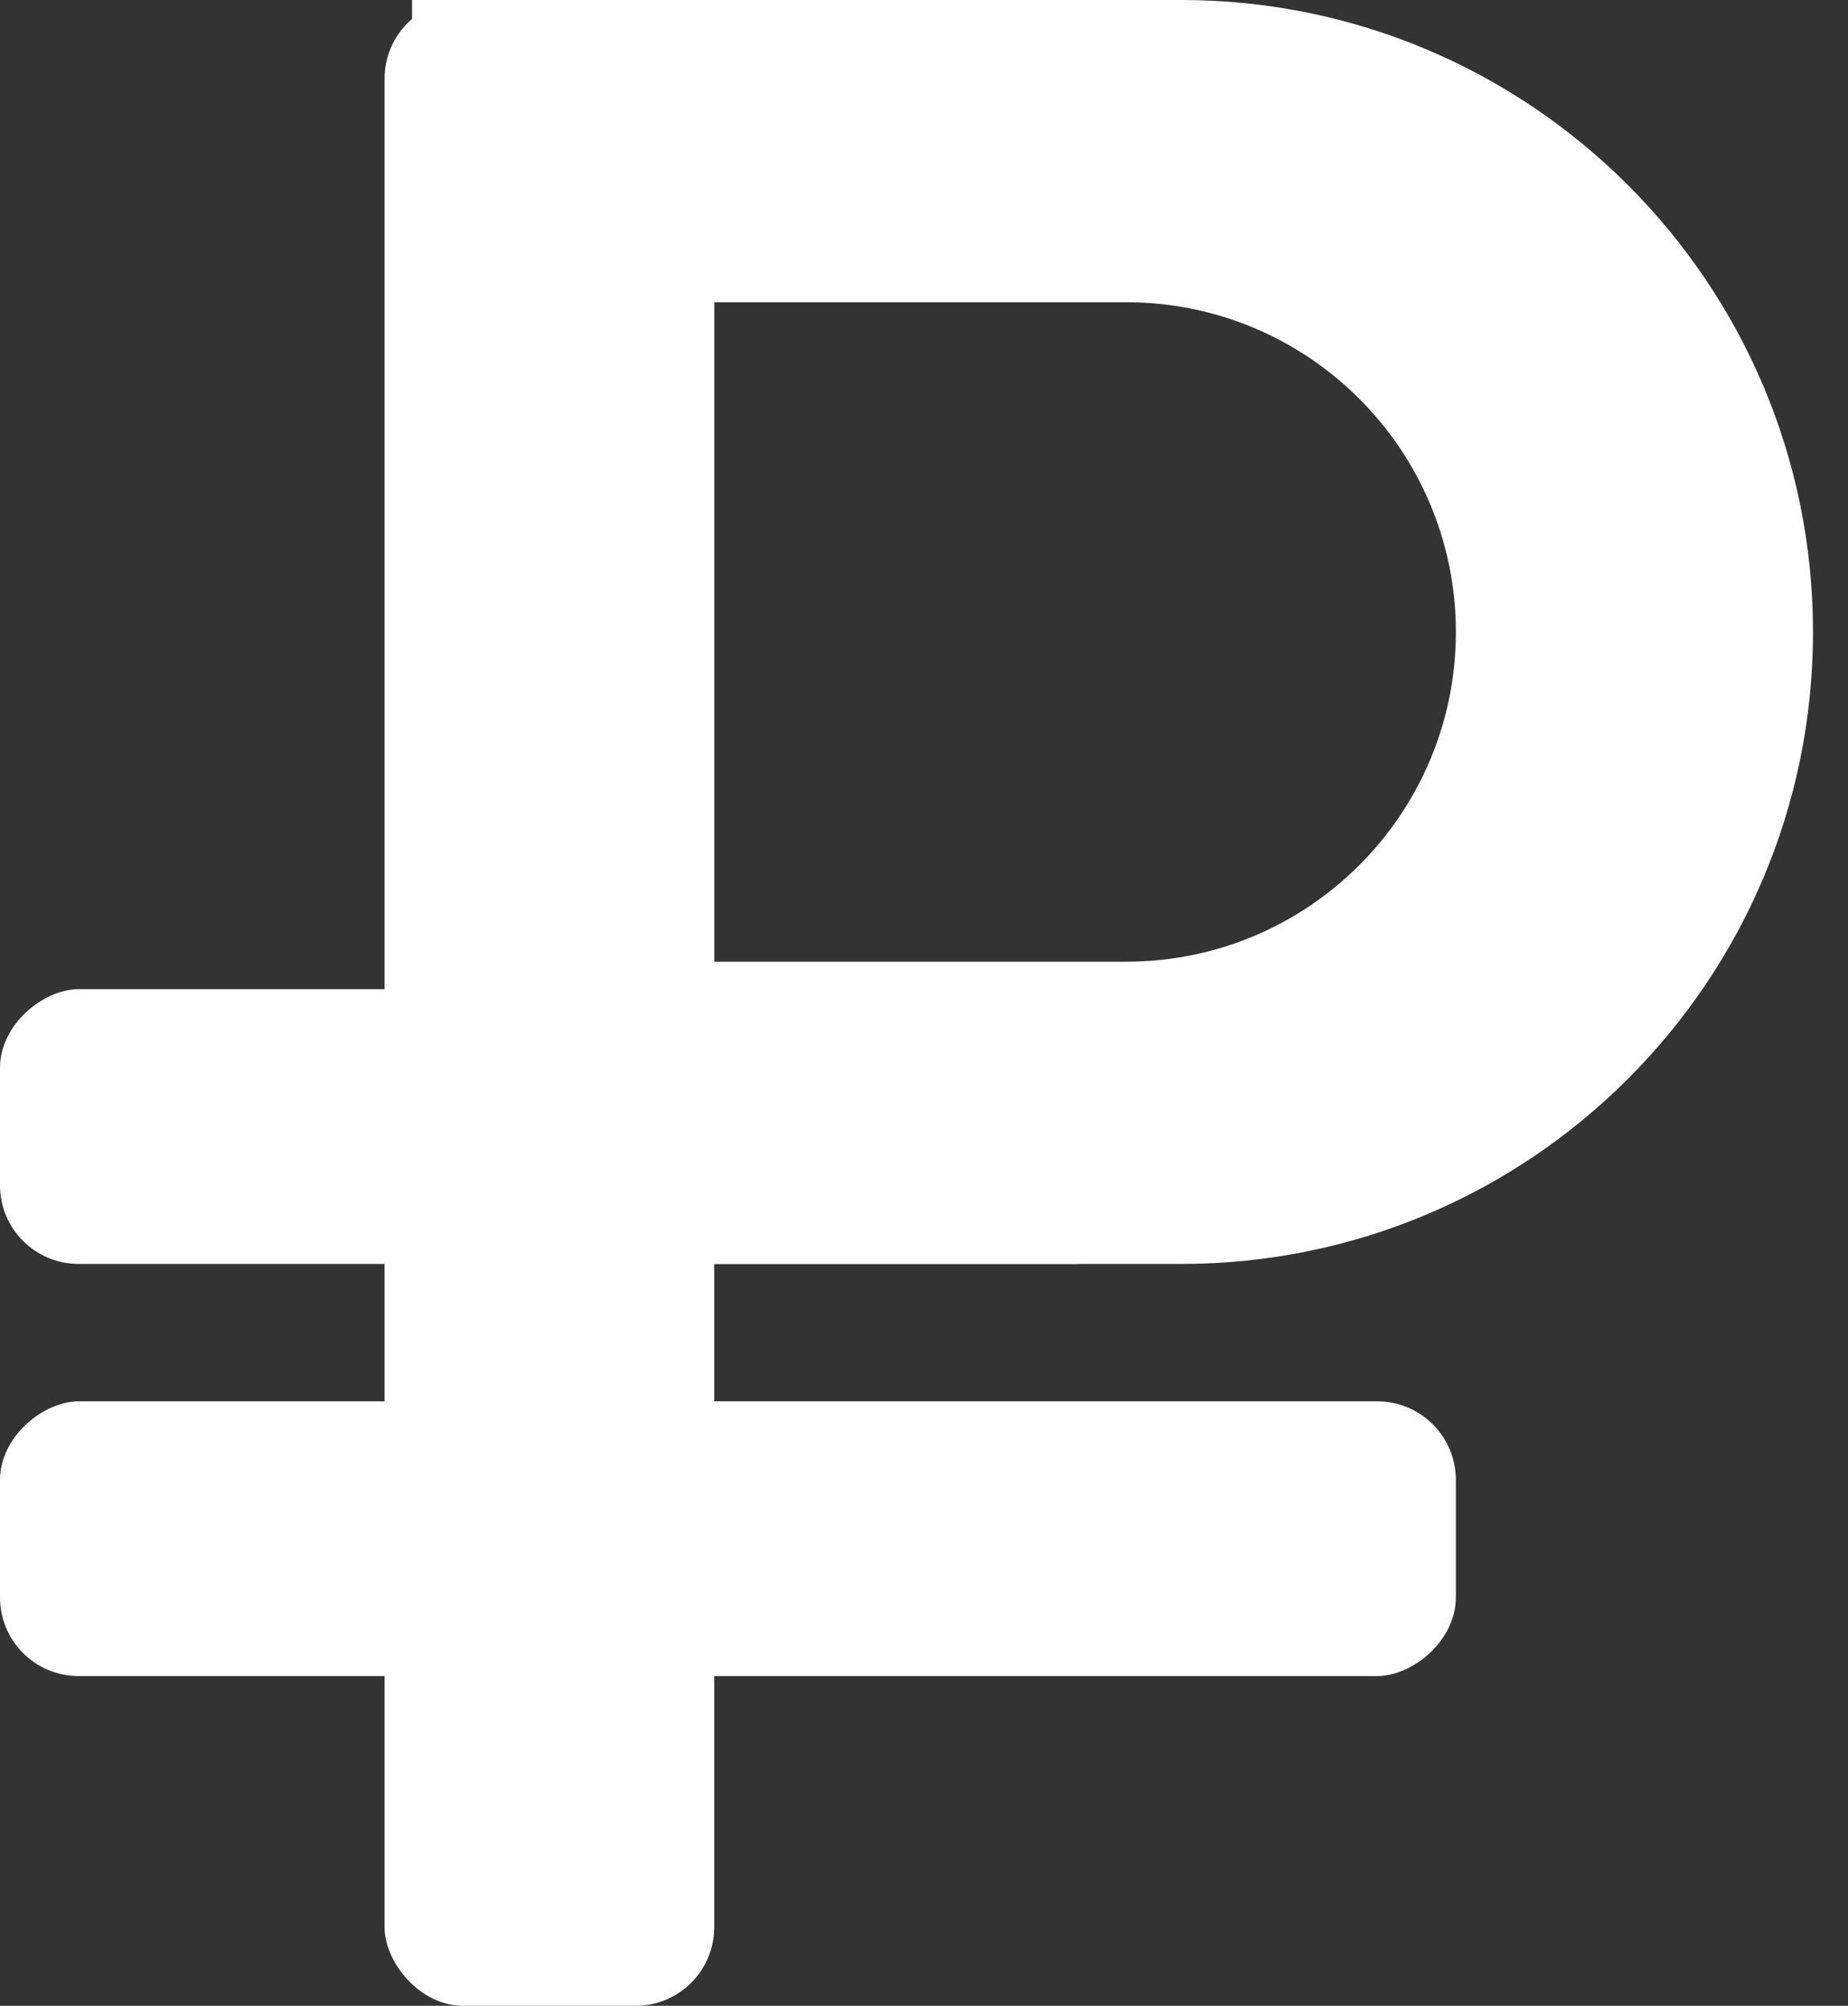
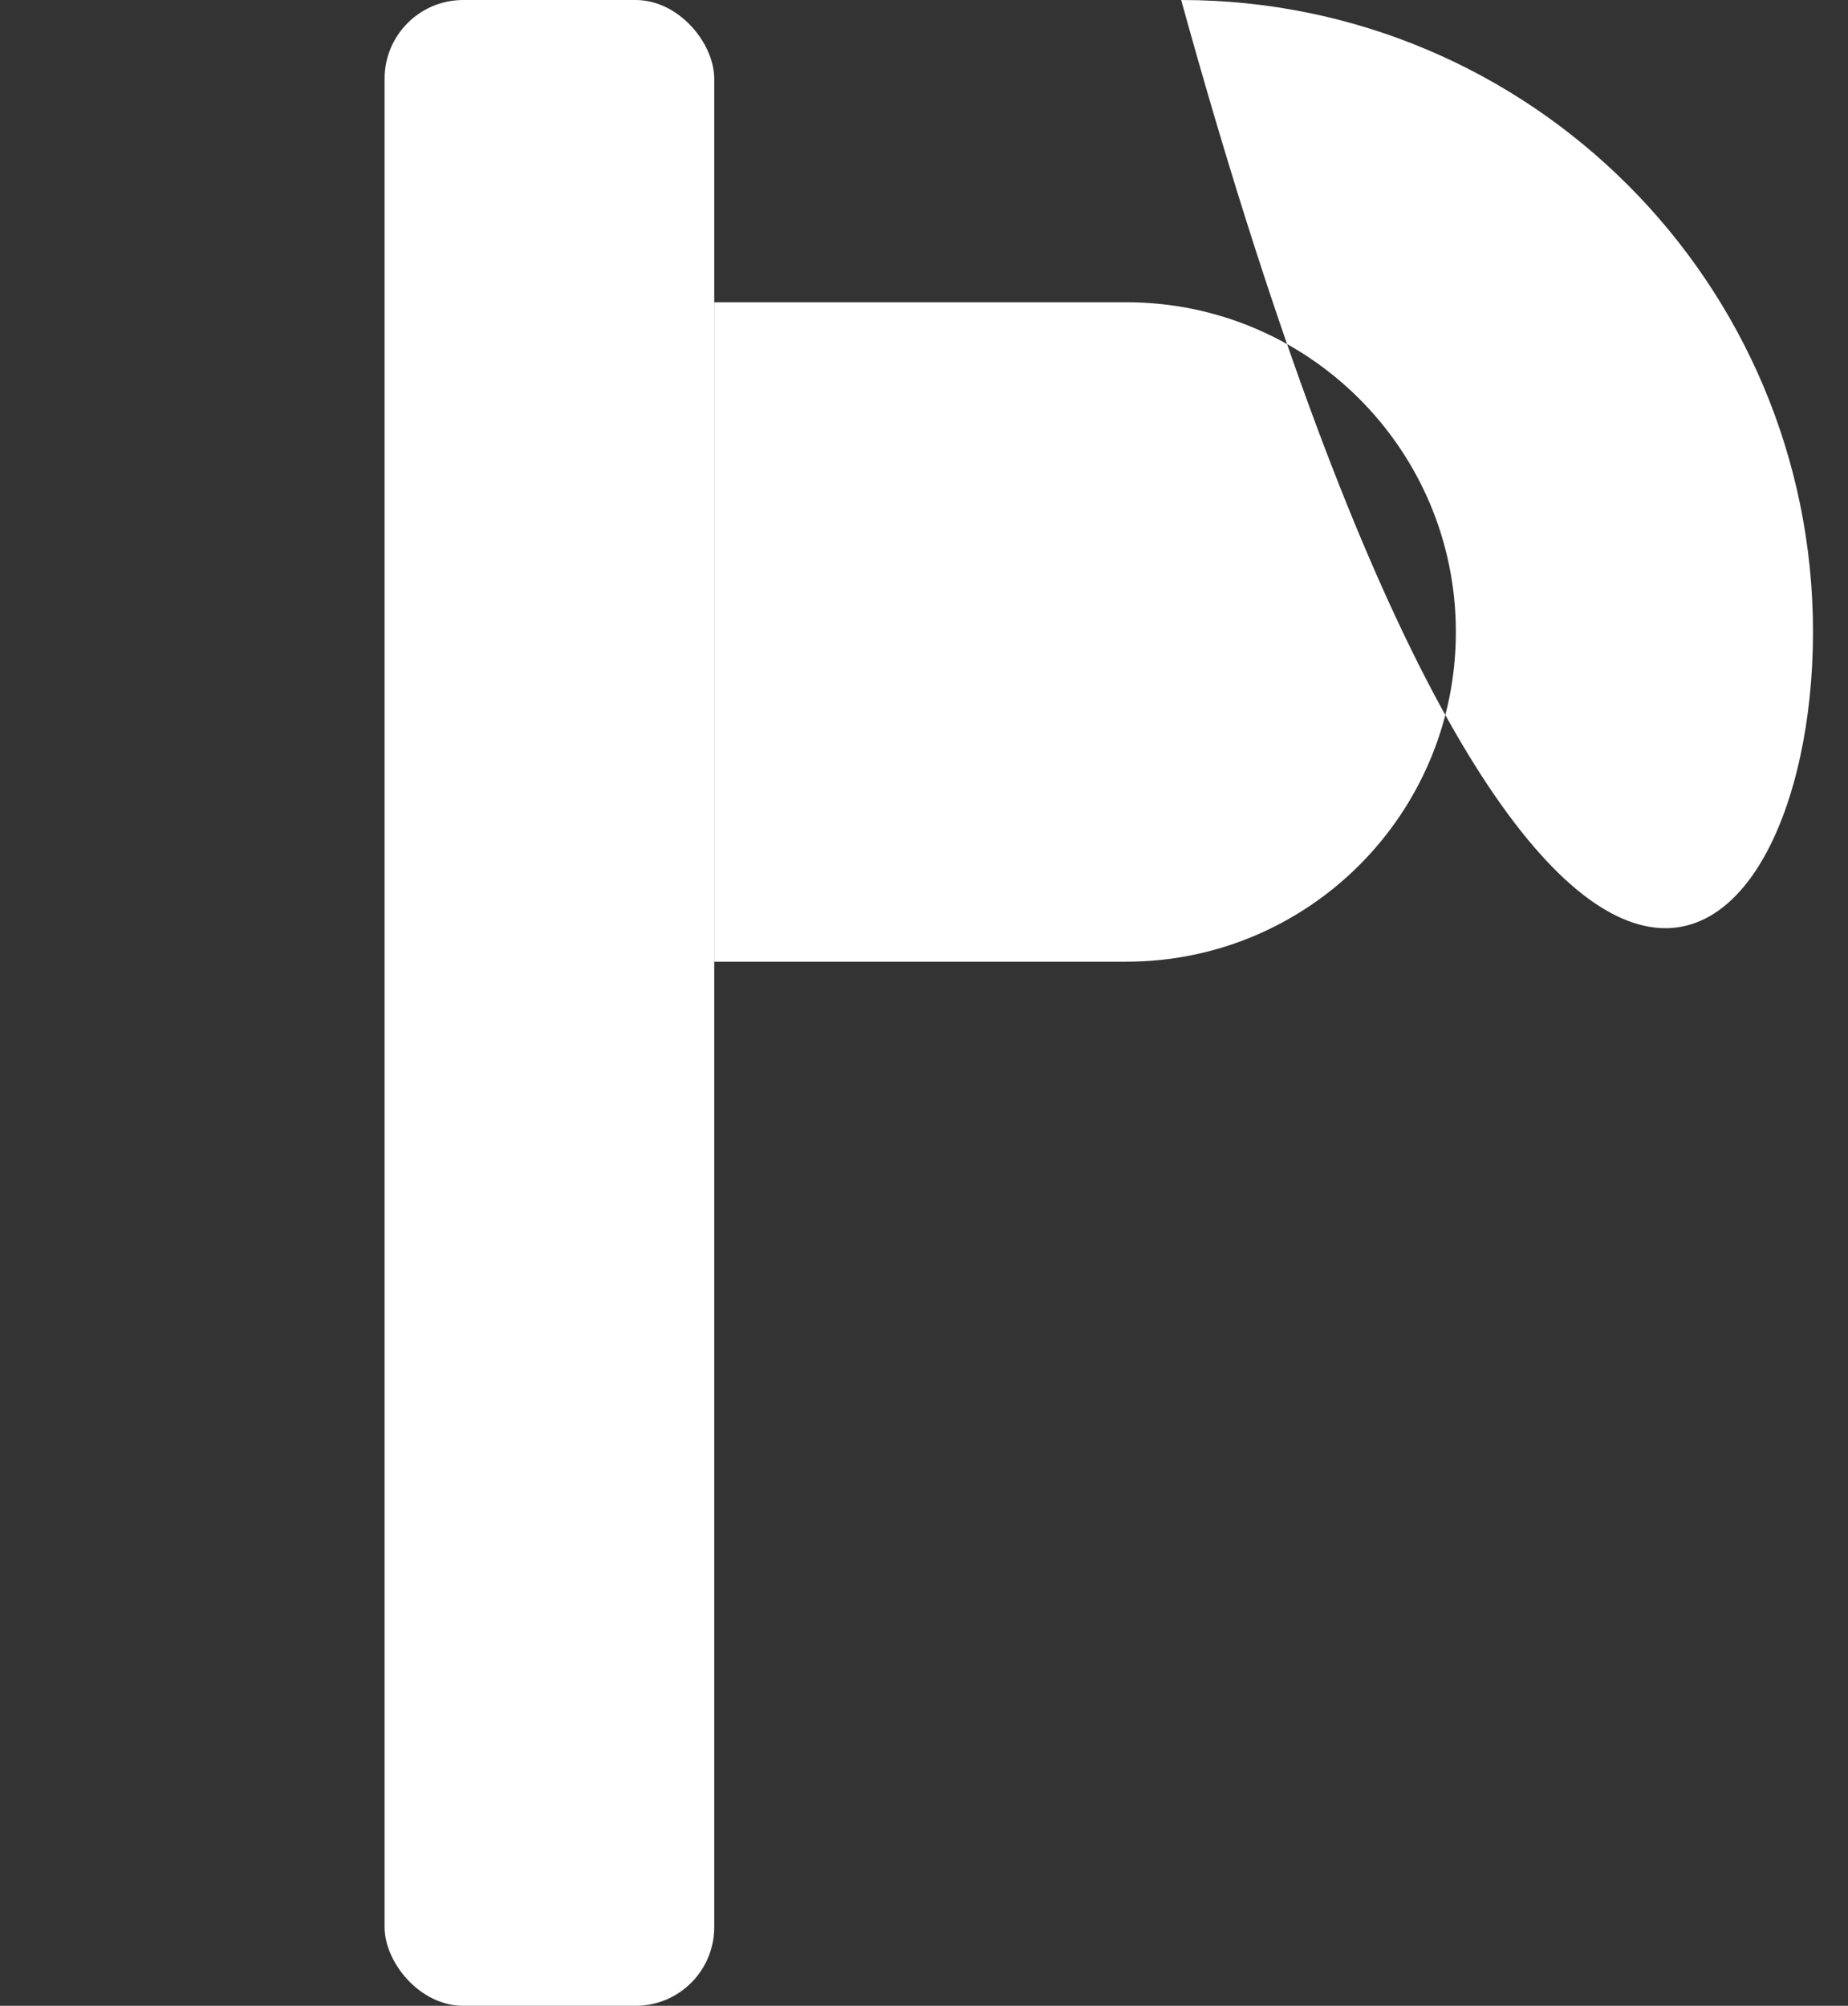
<svg xmlns="http://www.w3.org/2000/svg" width="47" height="51" viewBox="0 0 47 51" fill="none">
  <rect x="0" y="0" width="47" height="51" fill="#333333" stroke="none" />
  <rect x="9.781" width="8.384" height="51" rx="2" fill="white" />
-   <rect x="37.027" y="35.63" width="6.986" height="37.027" rx="2" transform="rotate(90 37.027 35.63)" fill="white" />
-   <rect x="29.343" y="25.151" width="6.986" height="29.343" rx="2" transform="rotate(90 29.343 25.151)" fill="white" />
-   <path fill-rule="evenodd" clip-rule="evenodd" d="M30.041 0H10.479V32.137H30.041C38.916 32.137 46.11 24.943 46.11 16.069C46.11 7.194 38.916 0 30.041 0ZM28.644 7.685H18.164V24.452H28.644C33.274 24.452 37.027 20.699 37.027 16.069C37.027 11.438 33.274 7.685 28.644 7.685Z" fill="white" />
+   <path fill-rule="evenodd" clip-rule="evenodd" d="M30.041 0H10.479H30.041C38.916 32.137 46.11 24.943 46.11 16.069C46.11 7.194 38.916 0 30.041 0ZM28.644 7.685H18.164V24.452H28.644C33.274 24.452 37.027 20.699 37.027 16.069C37.027 11.438 33.274 7.685 28.644 7.685Z" fill="white" />
</svg>